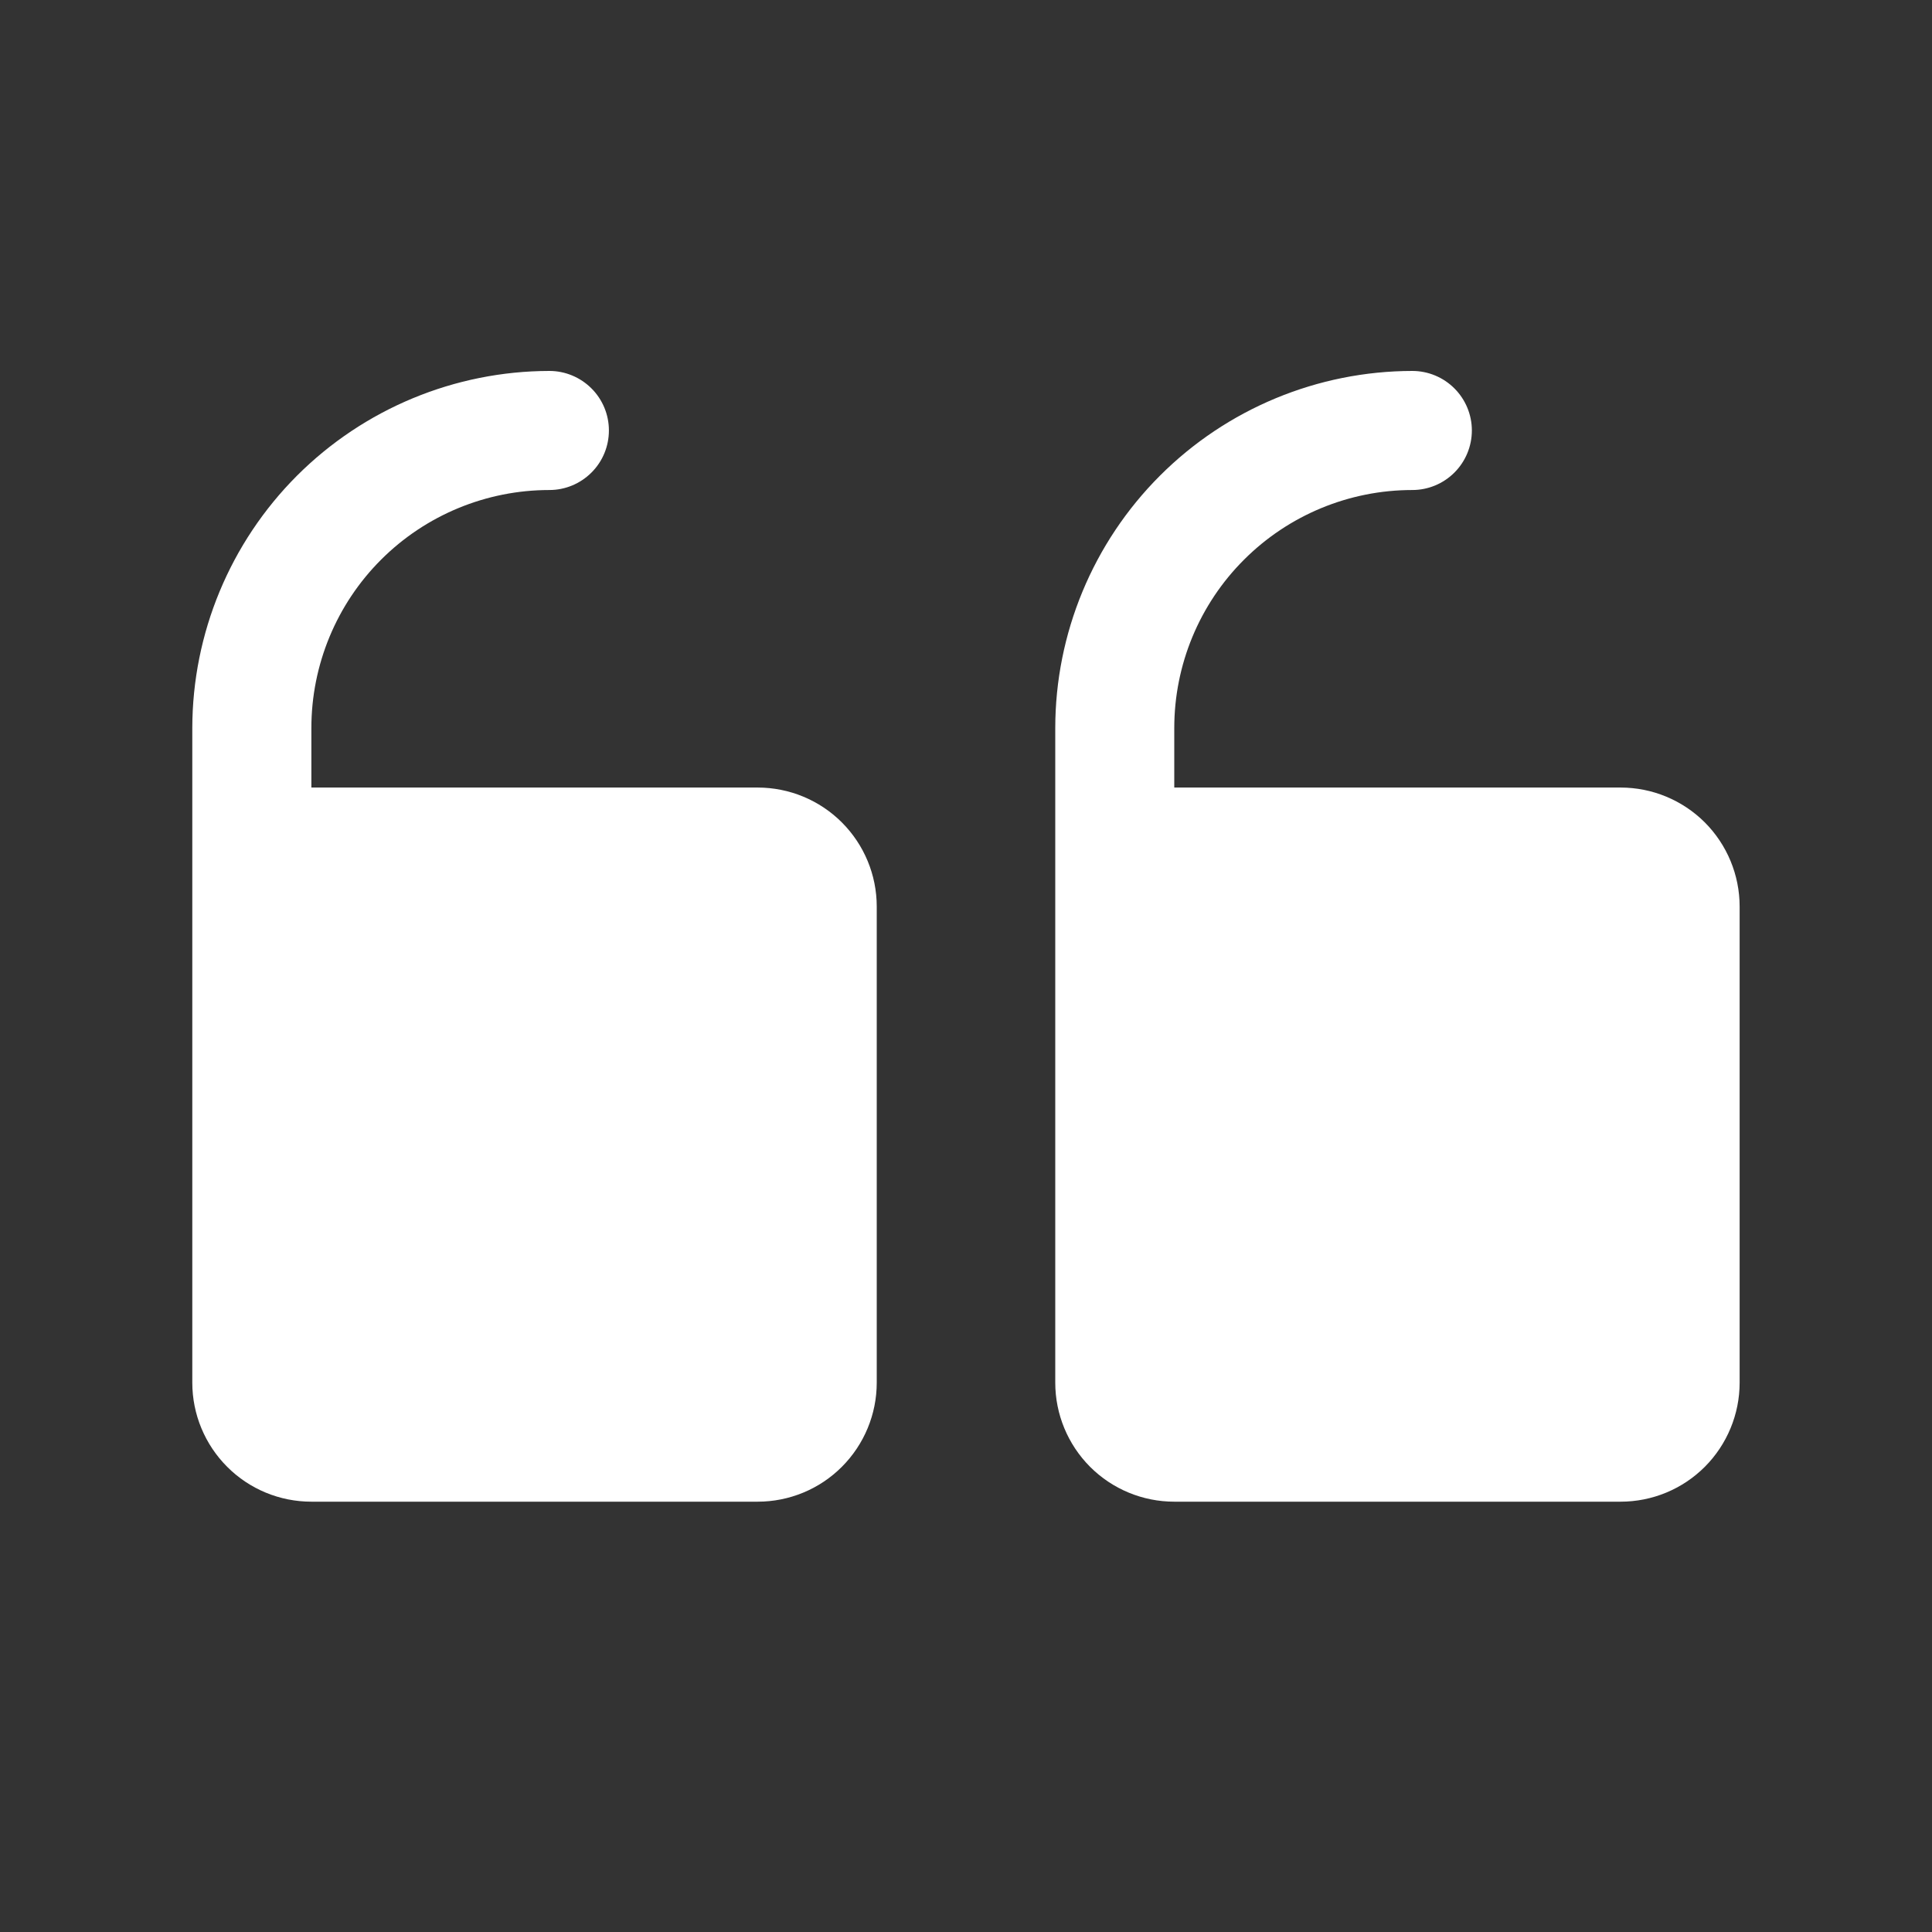
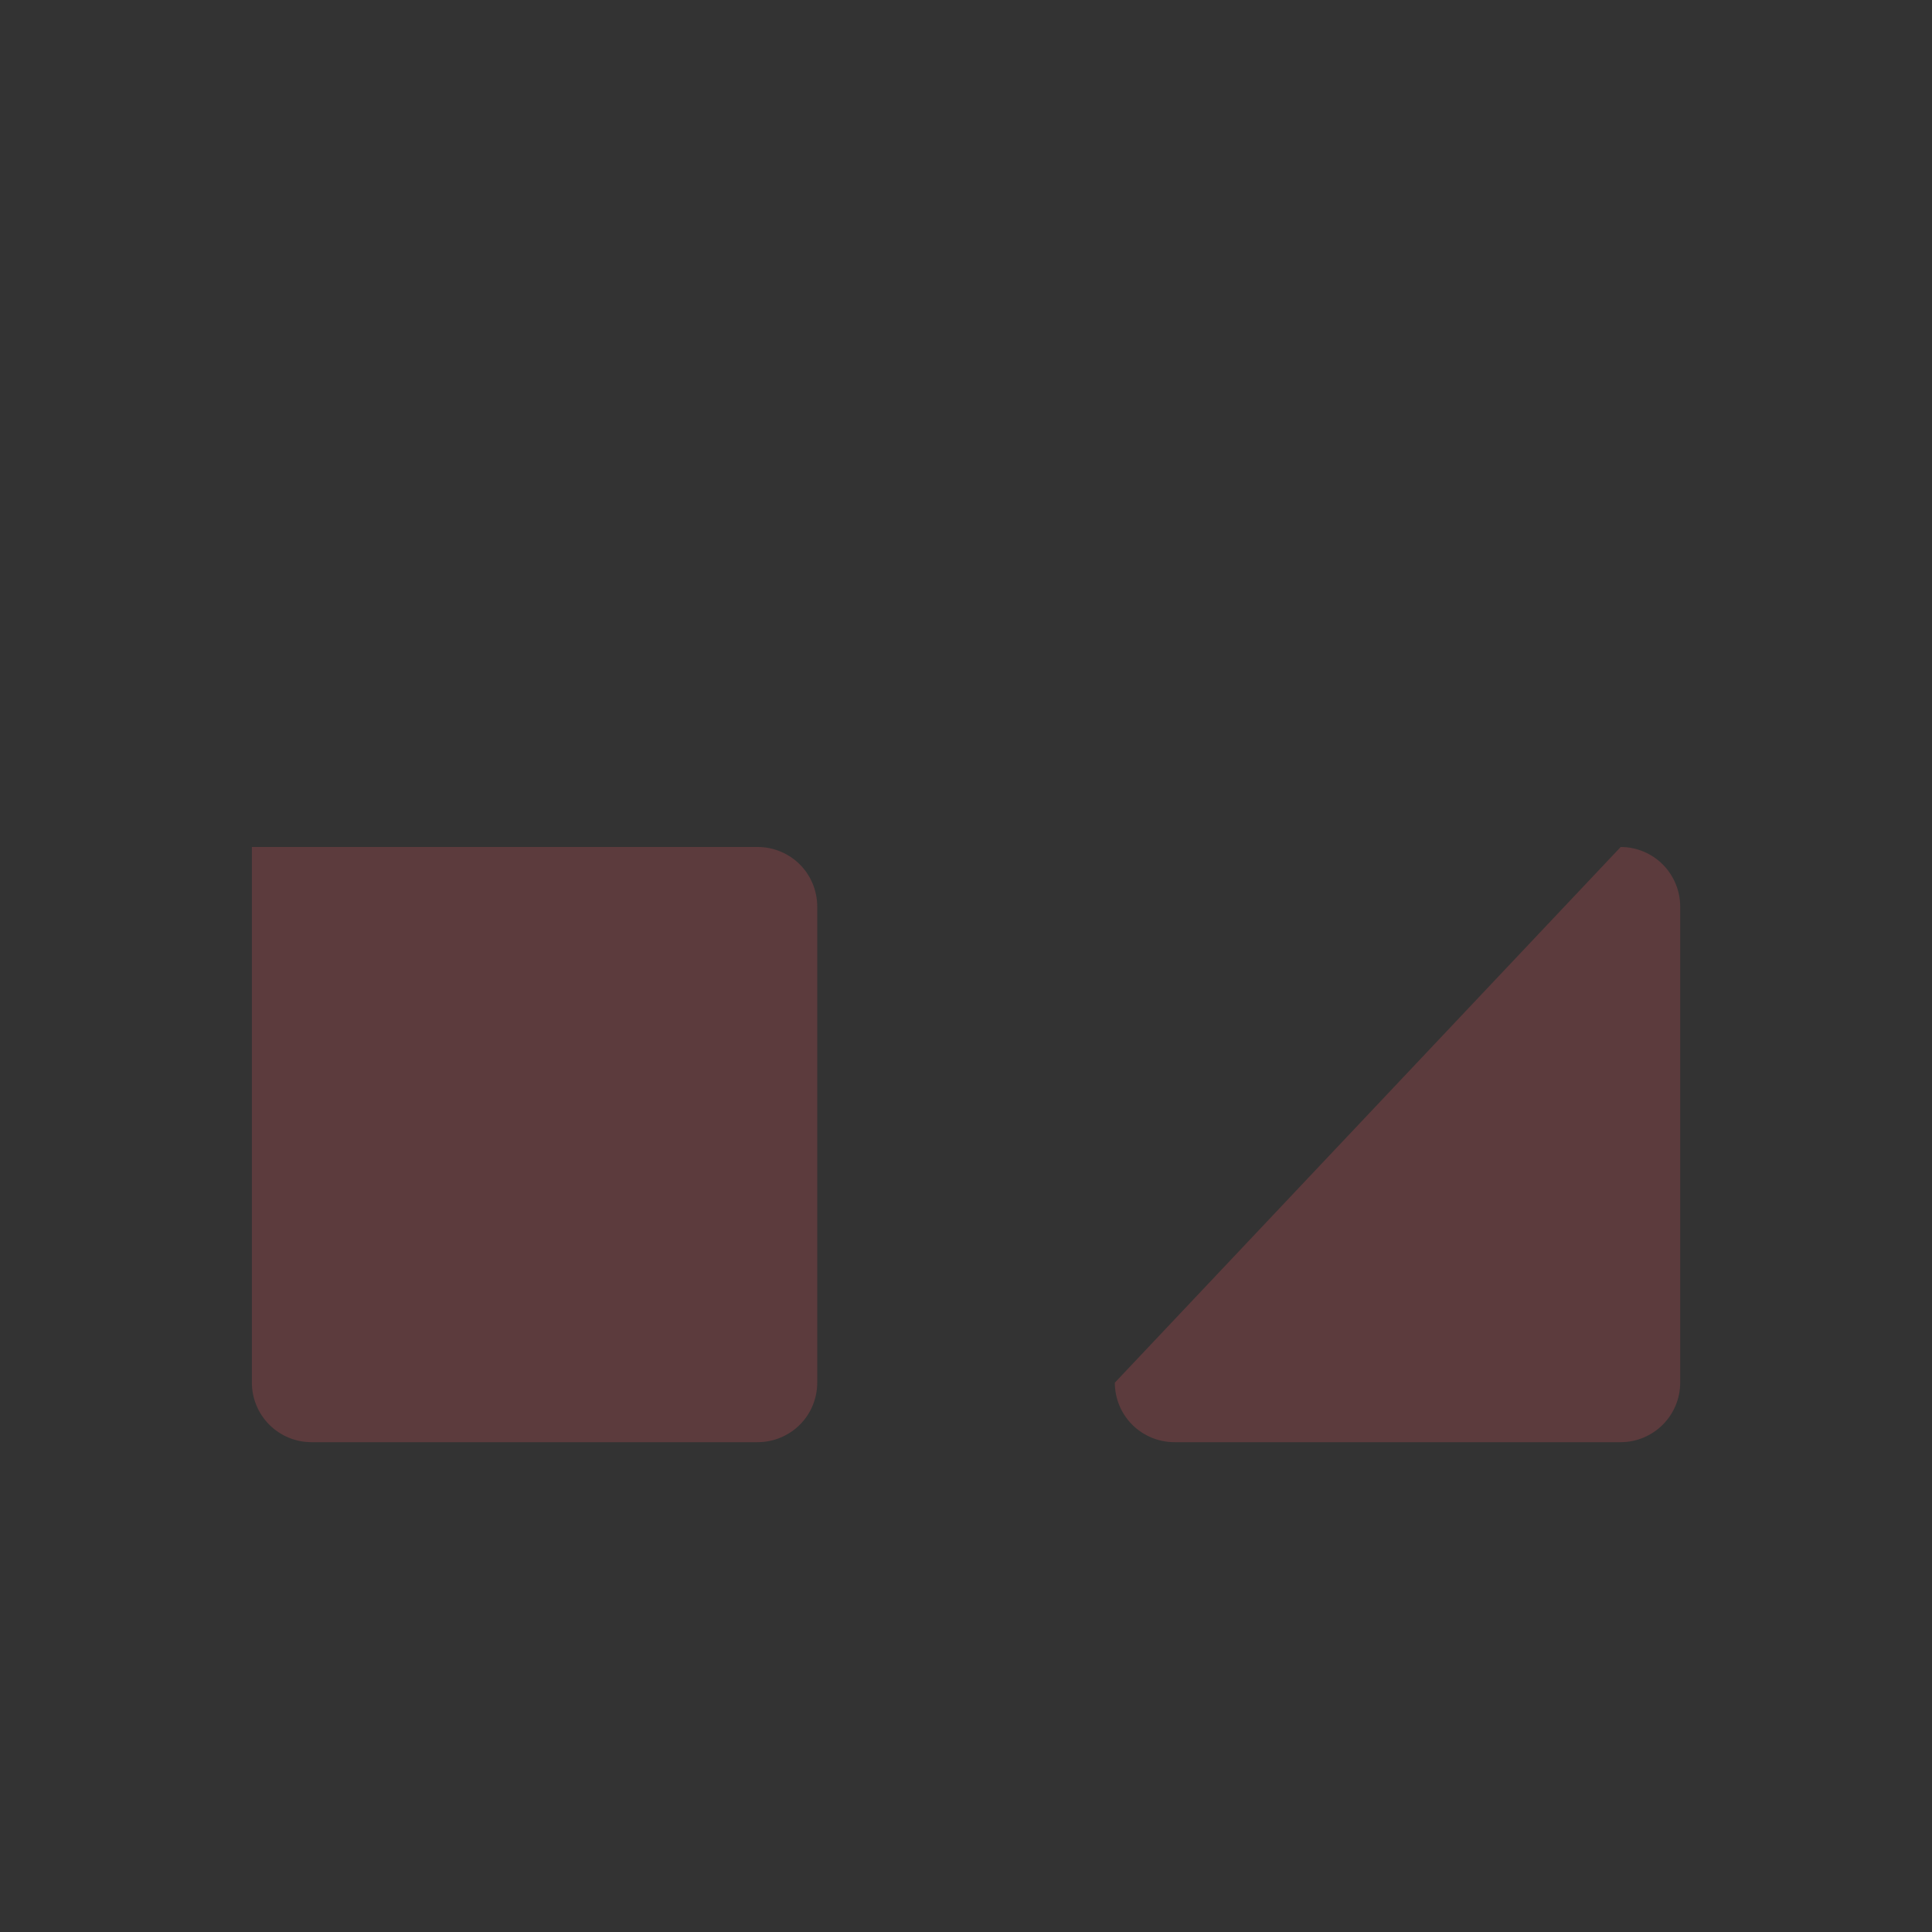
<svg xmlns="http://www.w3.org/2000/svg" width="30" height="30" viewBox="0 0 30 30" fill="none">
  <rect x="0" y="0" width="30" height="30" fill="#333333" stroke="none" />
-   <path opacity="0.2" d="M17.311 21.47L17.311 13.152L25.166 13.152C25.411 13.152 25.646 13.25 25.819 13.423C25.992 13.597 26.09 13.832 26.09 14.077L26.09 21.47C26.09 21.715 25.992 21.95 25.819 22.123C25.646 22.296 25.411 22.394 25.166 22.394L18.235 22.394C17.99 22.394 17.755 22.296 17.581 22.123C17.408 21.95 17.311 21.715 17.311 21.47ZM4.835 22.394L11.766 22.394C12.011 22.394 12.246 22.296 12.42 22.123C12.593 21.95 12.69 21.715 12.69 21.469L12.69 14.077C12.69 13.832 12.593 13.597 12.42 13.423C12.246 13.25 12.011 13.152 11.766 13.152L3.911 13.152L3.911 21.469C3.911 21.715 4.009 21.95 4.182 22.123C4.355 22.296 4.59 22.394 4.835 22.394Z" fill="#FF5E67" />
-   <path d="M18.234 23.318L25.165 23.318C25.655 23.318 26.125 23.124 26.472 22.777C26.818 22.43 27.013 21.96 27.013 21.47L27.013 14.077C27.013 13.587 26.818 13.117 26.472 12.77C26.125 12.424 25.655 12.229 25.165 12.229L18.234 12.229L18.234 11.305C18.234 10.325 18.623 9.384 19.317 8.691C20.01 7.998 20.95 7.609 21.93 7.609C22.176 7.609 22.411 7.511 22.584 7.338C22.757 7.165 22.855 6.93 22.855 6.684C22.855 6.439 22.757 6.204 22.584 6.031C22.411 5.858 22.176 5.76 21.93 5.76C20.46 5.762 19.051 6.347 18.012 7.386C16.972 8.426 16.387 9.835 16.386 11.305L16.386 21.47C16.386 21.96 16.581 22.43 16.927 22.777C17.274 23.124 17.744 23.318 18.234 23.318ZM4.835 23.318L11.765 23.318C12.255 23.318 12.726 23.124 13.072 22.777C13.419 22.43 13.614 21.96 13.614 21.47L13.614 14.077C13.614 13.587 13.419 13.117 13.072 12.77C12.726 12.424 12.255 12.229 11.765 12.229L4.835 12.229L4.835 11.305C4.835 10.325 5.224 9.384 5.917 8.691C6.61 7.998 7.551 7.609 8.531 7.609C8.776 7.609 9.011 7.511 9.184 7.338C9.358 7.165 9.455 6.93 9.455 6.684C9.455 6.439 9.358 6.204 9.184 6.031C9.011 5.858 8.776 5.76 8.531 5.76C7.061 5.762 5.652 6.347 4.612 7.386C3.573 8.426 2.988 9.835 2.986 11.305L2.986 21.47C2.986 21.96 3.181 22.43 3.528 22.777C3.874 23.124 4.344 23.318 4.835 23.318Z" fill="white" />
+   <path opacity="0.2" d="M17.311 21.47L25.166 13.152C25.411 13.152 25.646 13.25 25.819 13.423C25.992 13.597 26.09 13.832 26.09 14.077L26.09 21.47C26.09 21.715 25.992 21.95 25.819 22.123C25.646 22.296 25.411 22.394 25.166 22.394L18.235 22.394C17.99 22.394 17.755 22.296 17.581 22.123C17.408 21.95 17.311 21.715 17.311 21.47ZM4.835 22.394L11.766 22.394C12.011 22.394 12.246 22.296 12.42 22.123C12.593 21.95 12.69 21.715 12.69 21.469L12.69 14.077C12.69 13.832 12.593 13.597 12.42 13.423C12.246 13.25 12.011 13.152 11.766 13.152L3.911 13.152L3.911 21.469C3.911 21.715 4.009 21.95 4.182 22.123C4.355 22.296 4.59 22.394 4.835 22.394Z" fill="#FF5E67" />
</svg>